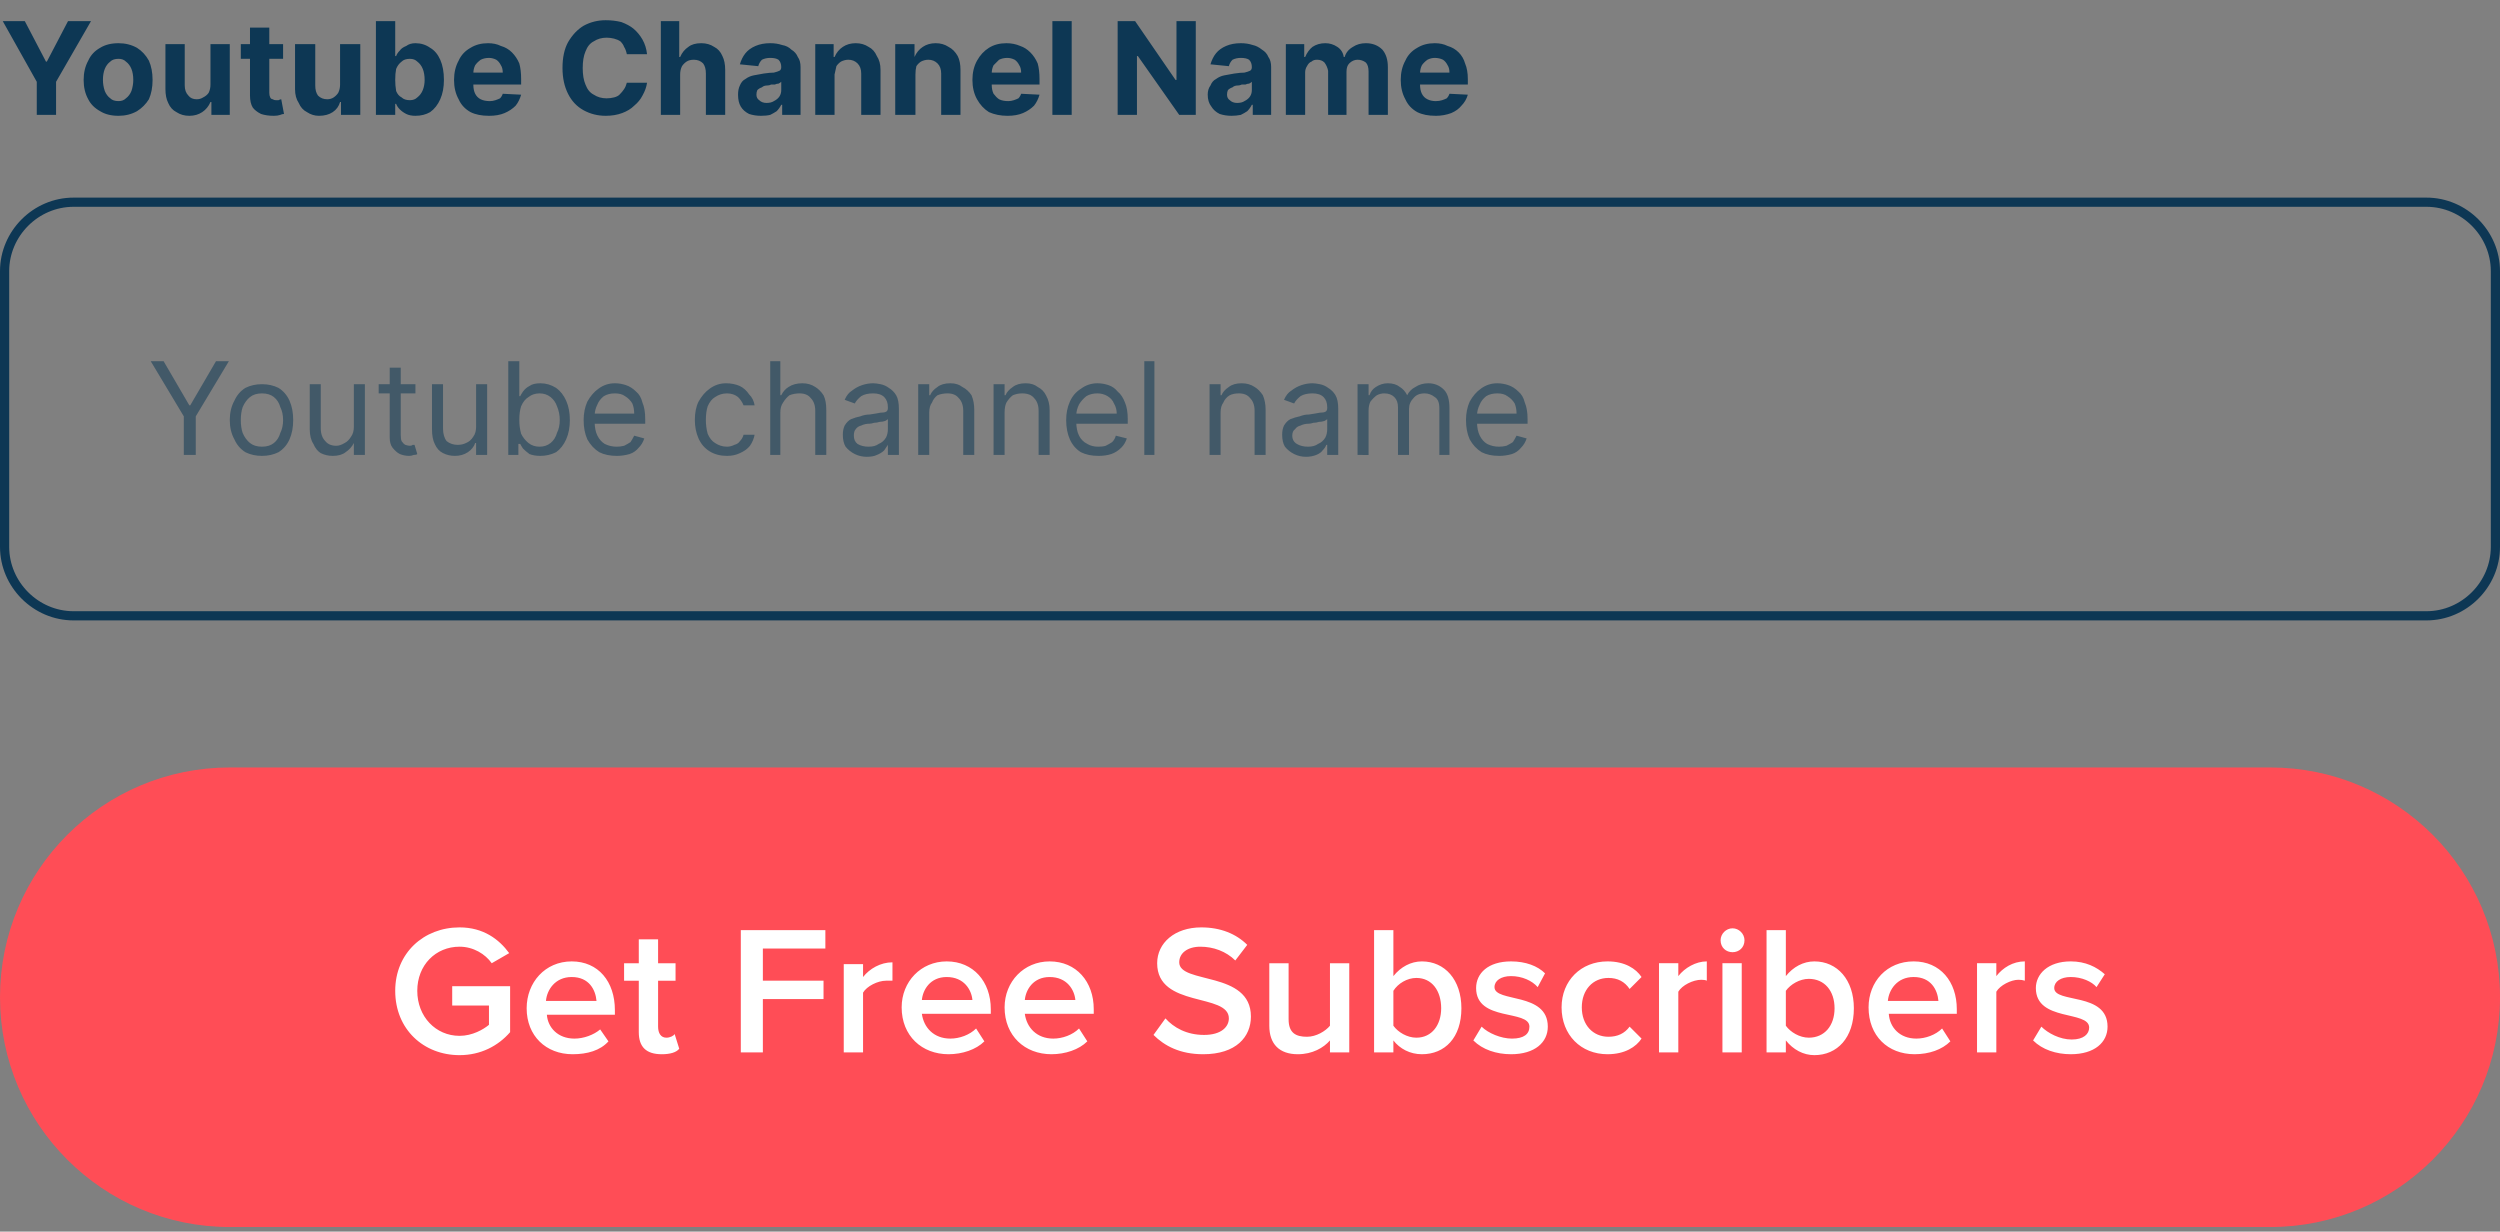
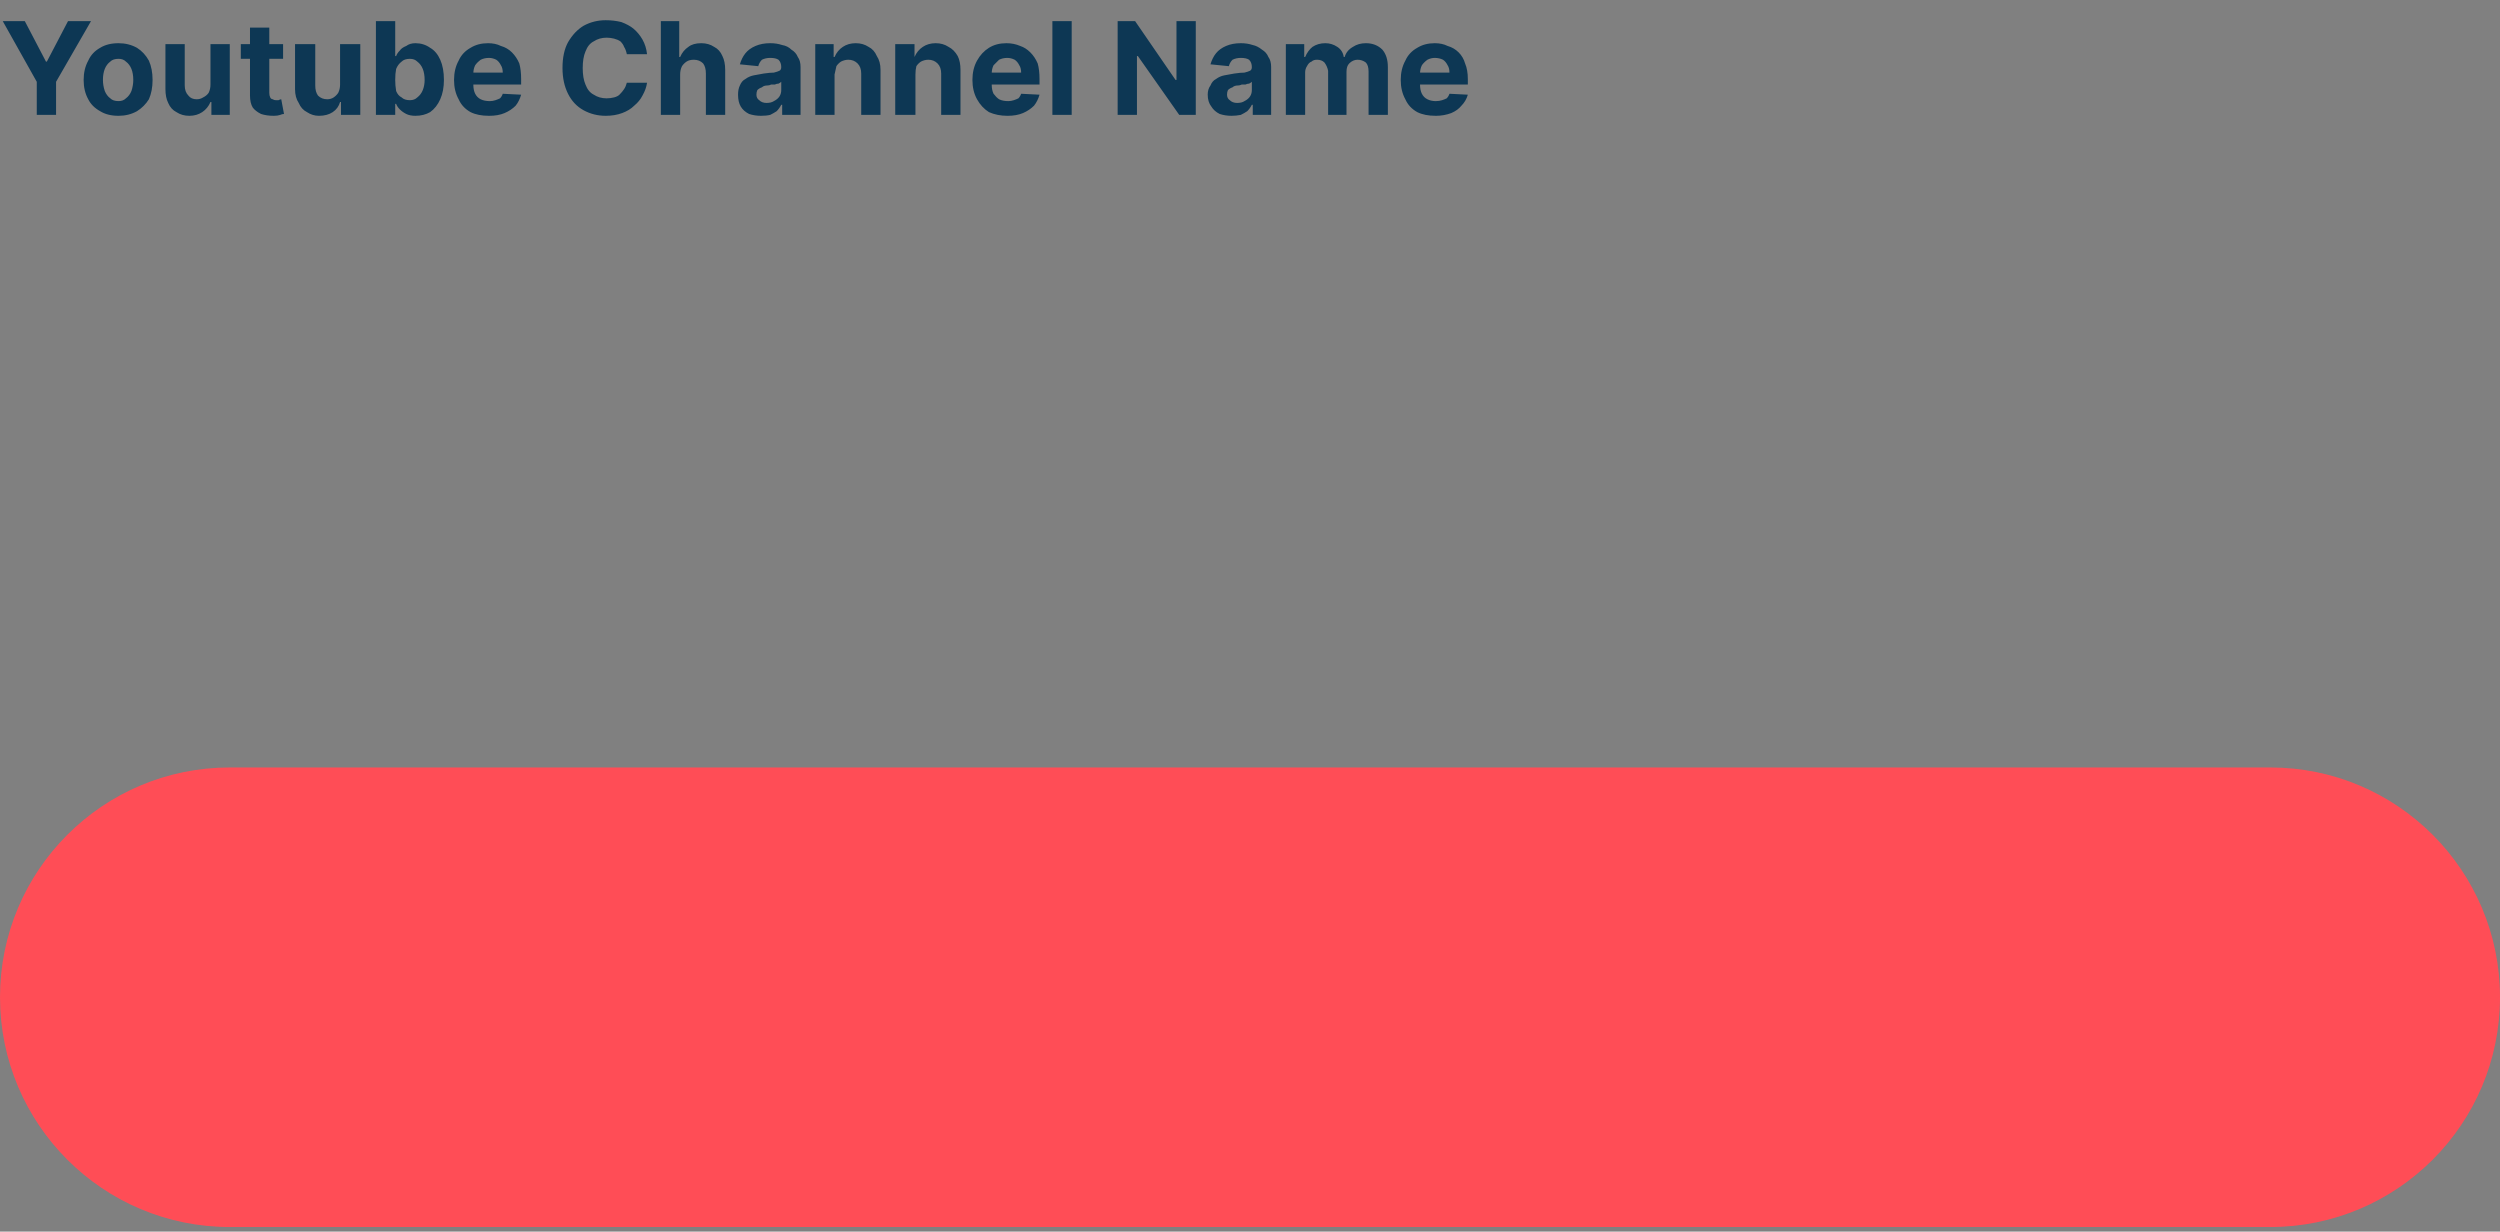
<svg xmlns="http://www.w3.org/2000/svg" version="1.2" viewBox="0 0 272 134" width="272" height="134">
  <rect x="0" y="0" width="272" height="134" fill="#808080" stroke="none" />
  <title>Frame 2085661122 (2)</title>
  <style>
		.s0 { fill: #0d3754 } 
		.s1 { fill: none;stroke: #0d3754 } 
		.s2 { opacity: .53;fill: #0d3754 } 
		.s3 { fill: #ff4d56 } 
		.s4 { fill: #ffffff } 
	</style>
  <path class="s0" d="m0.3 2.3h2.4l2.3 4.4h0.1l2.3-4.4h2.5l-3.8 6.6v3.6h-2.1v-3.6zm12.6 10.3q-1.2 0-2-0.5-0.9-0.5-1.3-1.3-0.5-0.9-0.5-2.1 0-1.2 0.5-2.1 0.4-0.9 1.3-1.4 0.8-0.5 2-0.5 1.1 0 2 0.5 0.8 0.5 1.3 1.4 0.4 0.9 0.4 2.1 0 1.2-0.4 2.1-0.5 0.8-1.3 1.3-0.9 0.5-2 0.5zm0-1.6q0.5 0 0.8-0.3 0.4-0.3 0.6-0.8 0.2-0.6 0.2-1.2 0-0.7-0.2-1.2-0.2-0.5-0.6-0.8-0.3-0.3-0.8-0.3-0.6 0-0.9 0.3-0.4 0.3-0.6 0.8-0.2 0.5-0.2 1.2 0 0.6 0.2 1.2 0.2 0.5 0.6 0.8 0.3 0.3 0.9 0.3zm10-1.8v-4.4h2.1v7.7h-2v-1.4h-0.1q-0.3 0.7-0.9 1.1-0.6 0.4-1.4 0.4-0.8 0-1.4-0.4-0.6-0.3-0.9-1-0.3-0.6-0.3-1.5v-4.9h2.1v4.5q0 0.7 0.4 1.1 0.3 0.4 0.9 0.4 0.4 0 0.7-0.2 0.4-0.2 0.6-0.5 0.2-0.4 0.2-0.9zm7.9-4.4v1.6h-4.6v-1.6zm-3.6-1.8h2.1v7.1q0 0.3 0.1 0.5 0.1 0.2 0.3 0.2 0.1 0.1 0.3 0.1 0.2 0 0.3 0 0.2-0.1 0.3-0.1l0.3 1.6q-0.2 0-0.4 0.1-0.3 0.1-0.7 0.1-0.8 0-1.4-0.2-0.6-0.3-0.9-0.7-0.3-0.5-0.3-1.3zm9.8 6.2v-4.4h2.2v7.7h-2.1v-1.4h-0.1q-0.2 0.7-0.8 1.1-0.6 0.4-1.5 0.4-0.7 0-1.3-0.4-0.6-0.3-0.9-1-0.4-0.6-0.4-1.5v-4.9h2.2v4.5q0 0.7 0.3 1.1 0.4 0.4 1 0.4 0.4 0 0.7-0.2 0.3-0.2 0.5-0.5 0.2-0.4 0.2-0.9zm3.9 3.3v-10.2h2.1v3.8h0.1q0.1-0.3 0.4-0.6 0.2-0.3 0.7-0.5 0.4-0.3 1-0.3 0.9 0 1.6 0.5 0.7 0.4 1.1 1.3 0.4 0.9 0.4 2.2 0 1.2-0.4 2.1-0.4 0.9-1.1 1.4-0.7 0.4-1.6 0.4-0.6 0-1-0.2-0.4-0.2-0.7-0.5-0.3-0.3-0.4-0.6h-0.1v1.2zm2.1-3.8q0 0.6 0.1 1.2 0.2 0.5 0.6 0.7 0.3 0.3 0.9 0.3 0.5 0 0.8-0.3 0.4-0.3 0.6-0.8 0.2-0.5 0.2-1.1 0-0.7-0.2-1.2-0.2-0.5-0.6-0.8-0.3-0.3-0.8-0.3-0.6 0-0.9 0.3-0.4 0.3-0.6 0.8-0.1 0.5-0.1 1.2zm10.2 3.9q-1.2 0-2-0.4-0.9-0.5-1.3-1.4-0.5-0.9-0.5-2.1 0-1.2 0.5-2.1 0.4-0.9 1.3-1.4 0.8-0.5 1.9-0.5 0.8 0 1.4 0.3 0.7 0.2 1.2 0.7 0.5 0.5 0.8 1.2 0.2 0.7 0.2 1.7v0.6h-6.4v-1.3h4.4q0-0.5-0.2-0.8-0.2-0.4-0.5-0.6-0.4-0.2-0.8-0.2-0.5 0-0.9 0.2-0.4 0.3-0.6 0.6-0.2 0.4-0.2 0.9v1.2q0 0.6 0.2 1 0.2 0.4 0.6 0.6 0.4 0.2 1 0.2 0.3 0 0.6-0.1 0.3-0.1 0.5-0.2 0.2-0.2 0.3-0.5l2 0.1q-0.2 0.7-0.6 1.2-0.5 0.5-1.2 0.8-0.7 0.3-1.7 0.3zm17.2-6.7h-2.2q-0.1-0.5-0.3-0.8-0.1-0.3-0.4-0.6-0.3-0.2-0.7-0.3-0.4-0.1-0.8-0.1-0.8 0-1.4 0.4-0.6 0.3-0.9 1.1-0.3 0.7-0.3 1.8 0 1.1 0.3 1.8 0.3 0.8 0.9 1.1 0.6 0.4 1.4 0.4 0.4 0 0.8-0.1 0.4-0.1 0.6-0.3 0.3-0.3 0.5-0.6 0.2-0.3 0.3-0.7h2.2q-0.1 0.7-0.5 1.4-0.3 0.6-0.9 1.1-0.5 0.5-1.3 0.8-0.8 0.3-1.8 0.3-1.3 0-2.4-0.6-1.1-0.6-1.7-1.8-0.6-1.2-0.6-2.8 0-1.7 0.6-2.8 0.7-1.2 1.7-1.8 1.1-0.6 2.4-0.6 0.9 0 1.7 0.2 0.8 0.3 1.3 0.7 0.6 0.5 1 1.2 0.4 0.7 0.5 1.6zm3.6 2.2v4.4h-2.1v-10.2h2v3.9h0.1q0.3-0.7 0.9-1.1 0.5-0.4 1.4-0.4 0.8 0 1.4 0.4 0.6 0.3 0.9 1 0.3 0.6 0.3 1.5v4.9h-2.1v-4.5q0-0.7-0.3-1.1-0.4-0.4-1-0.4-0.5 0-0.8 0.2-0.3 0.2-0.5 0.5-0.2 0.4-0.2 0.9zm8.8 4.5q-0.7 0-1.3-0.2-0.6-0.3-0.9-0.8-0.3-0.5-0.3-1.3 0-0.6 0.2-1 0.2-0.5 0.6-0.7 0.4-0.3 0.9-0.4 0.6-0.1 1.1-0.2 0.7-0.1 1.1-0.1 0.4-0.1 0.6-0.2 0.2-0.1 0.2-0.4 0-0.5-0.3-0.8-0.3-0.2-0.9-0.2-0.5 0-0.9 0.2-0.3 0.3-0.4 0.7l-2-0.2q0.2-0.7 0.6-1.2 0.4-0.5 1.1-0.8 0.7-0.3 1.6-0.3 0.7 0 1.3 0.2 0.6 0.1 1 0.5 0.5 0.3 0.7 0.8 0.3 0.4 0.3 1.1v5.2h-2v-1.1h-0.1q-0.2 0.4-0.5 0.7-0.3 0.2-0.7 0.4-0.4 0.1-1 0.1zm0.6-1.4q0.5 0 0.8-0.2 0.4-0.2 0.6-0.5 0.2-0.3 0.2-0.7v-0.9q-0.1 0.1-0.3 0.2-0.2 0-0.4 0.1-0.2 0-0.4 0-0.2 0.1-0.4 0.1-0.4 0-0.6 0.2-0.3 0.1-0.5 0.3-0.1 0.2-0.1 0.5 0 0.4 0.3 0.6 0.3 0.3 0.8 0.3zm7.4-3.1v4.4h-2.1v-7.7h2v1.4h0.1q0.3-0.7 0.9-1.1 0.6-0.4 1.4-0.4 0.8 0 1.4 0.4 0.6 0.3 0.9 1 0.4 0.6 0.4 1.5v4.9h-2.1v-4.5q0-0.7-0.4-1.1-0.4-0.4-1-0.4-0.4 0-0.8 0.2-0.3 0.2-0.5 0.5-0.1 0.4-0.2 0.9zm8.8 0v4.4h-2.2v-7.7h2.1v1.4q0.3-0.7 0.9-1.1 0.6-0.4 1.4-0.4 0.8 0 1.4 0.4 0.6 0.3 1 1 0.3 0.6 0.3 1.5v4.9h-2.1v-4.5q0-0.7-0.4-1.1-0.4-0.4-1-0.4-0.4 0-0.8 0.2-0.3 0.2-0.5 0.5-0.1 0.4-0.1 0.9zm10 4.5q-1.1 0-2-0.4-0.8-0.5-1.3-1.4-0.5-0.9-0.5-2.1 0-1.2 0.5-2.1 0.5-0.9 1.3-1.4 0.8-0.5 1.9-0.5 0.8 0 1.5 0.3 0.6 0.2 1.1 0.7 0.5 0.5 0.8 1.2 0.2 0.7 0.2 1.7v0.6h-6.4v-1.3h4.4q0-0.5-0.2-0.8-0.2-0.4-0.5-0.6-0.4-0.2-0.8-0.2-0.5 0-0.9 0.2-0.3 0.3-0.6 0.6-0.2 0.4-0.2 0.9v1.2q0 0.6 0.2 1 0.3 0.4 0.6 0.6 0.4 0.2 1 0.2 0.3 0 0.6-0.1 0.3-0.1 0.5-0.2 0.2-0.2 0.3-0.5l2 0.1q-0.2 0.7-0.6 1.2-0.5 0.5-1.2 0.8-0.7 0.3-1.7 0.3zm7-10.3v10.2h-2.1v-10.2zm13.5 0v10.2h-1.8l-4.5-6.4h-0.1v6.4h-2.1v-10.2h1.9l4.4 6.4h0.1v-6.4zm3.9 10.3q-0.7 0-1.3-0.2-0.6-0.3-0.9-0.8-0.4-0.5-0.4-1.3 0-0.6 0.3-1 0.2-0.5 0.6-0.7 0.4-0.3 0.9-0.4 0.5-0.1 1.1-0.2 0.7-0.1 1.1-0.1 0.4-0.1 0.6-0.2 0.2-0.1 0.2-0.4 0-0.5-0.3-0.8-0.3-0.2-0.9-0.2-0.5 0-0.9 0.2-0.3 0.3-0.4 0.7l-2-0.2q0.2-0.7 0.6-1.2 0.4-0.5 1.1-0.8 0.7-0.3 1.6-0.3 0.7 0 1.3 0.2 0.5 0.1 1 0.5 0.5 0.3 0.7 0.8 0.3 0.4 0.3 1.1v5.2h-2v-1.1h-0.1q-0.2 0.4-0.5 0.7-0.3 0.2-0.7 0.4-0.5 0.1-1 0.1zm0.6-1.4q0.5 0 0.8-0.2 0.4-0.2 0.6-0.5 0.2-0.3 0.2-0.7v-0.9q-0.1 0.1-0.3 0.2-0.2 0-0.4 0.1-0.2 0-0.4 0-0.2 0.1-0.4 0.1-0.4 0-0.6 0.2-0.3 0.1-0.5 0.3-0.1 0.2-0.1 0.5 0 0.4 0.3 0.6 0.3 0.3 0.8 0.3zm5.3 1.3v-7.7h2v1.4h0.1q0.3-0.7 0.8-1.1 0.6-0.4 1.4-0.4 0.7 0 1.3 0.4 0.6 0.4 0.7 1.1h0.1q0.2-0.7 0.9-1.1 0.6-0.4 1.4-0.4 1.1 0 1.8 0.7 0.6 0.7 0.6 1.9v5.2h-2.1v-4.7q0-0.7-0.3-1-0.4-0.3-0.9-0.3-0.5 0-0.9 0.4-0.3 0.3-0.3 0.9v4.7h-2v-4.8q-0.1-0.5-0.4-0.9-0.3-0.3-0.8-0.3-0.4 0-0.6 0.2-0.3 0.1-0.5 0.5-0.2 0.3-0.2 0.7v4.6zm16.3 0.1q-1.2 0-2-0.4-0.9-0.5-1.3-1.4-0.5-0.9-0.5-2.1 0-1.2 0.5-2.1 0.4-0.9 1.3-1.4 0.8-0.5 1.9-0.5 0.8 0 1.4 0.3 0.7 0.2 1.2 0.7 0.5 0.5 0.7 1.2 0.3 0.7 0.3 1.7v0.6h-6.4v-1.3h4.4q0-0.5-0.2-0.8-0.2-0.4-0.5-0.6-0.4-0.2-0.9-0.2-0.4 0-0.8 0.2-0.4 0.3-0.6 0.6-0.2 0.4-0.2 0.9v1.2q0 0.6 0.2 1 0.2 0.4 0.6 0.6 0.4 0.2 0.9 0.2 0.4 0 0.7-0.1 0.3-0.1 0.5-0.2 0.2-0.2 0.3-0.5l2 0.1q-0.2 0.7-0.7 1.2-0.4 0.5-1.1 0.8-0.8 0.3-1.7 0.3z" />
-   <path fill-rule="evenodd" class="s1" d="m8 22h256c4.1 0 7.5 3.4 7.5 7.5v30c0 4.1-3.4 7.5-7.5 7.5h-256c-4.1 0-7.5-3.4-7.5-7.5v-30c0-4.1 3.4-7.5 7.5-7.5z" />
-   <path class="s2" d="m16.4 39.3h1.4l2.8 4.8h0.1l2.8-4.8h1.4l-3.6 6v4.2h-1.3v-4.2zm12.1 10.3q-1 0-1.8-0.4-0.8-0.5-1.2-1.4-0.5-0.9-0.5-2.1 0-1.2 0.5-2.1 0.4-0.9 1.2-1.4 0.8-0.4 1.8-0.4 1 0 1.8 0.4 0.8 0.5 1.2 1.4 0.4 0.9 0.4 2.1 0 1.2-0.4 2.1-0.4 0.9-1.2 1.4-0.8 0.4-1.8 0.4zm0-1q0.8 0 1.3-0.4 0.5-0.4 0.7-1.1 0.3-0.6 0.3-1.4 0-0.8-0.3-1.4-0.2-0.7-0.7-1.1-0.5-0.4-1.3-0.4-0.8 0-1.3 0.4-0.5 0.4-0.8 1.1-0.2 0.6-0.2 1.4 0 0.8 0.2 1.4 0.3 0.7 0.8 1.1 0.5 0.4 1.3 0.4zm10-2.2v-4.6h1.2v7.7h-1.2v-1.3q-0.3 0.6-0.9 1-0.5 0.4-1.4 0.4-0.7 0-1.3-0.3-0.5-0.3-0.8-1-0.4-0.6-0.4-1.6v-4.9h1.2v4.8q0 0.9 0.5 1.4 0.4 0.5 1.2 0.5 0.4 0 0.9-0.3 0.4-0.2 0.7-0.7 0.3-0.4 0.3-1.1zm6.7-4.6v1h-4v-1zm-2.8-1.8h1.2v7.3q0 0.5 0.1 0.7 0.2 0.3 0.4 0.4 0.3 0.1 0.5 0.1 0.2 0 0.3-0.1 0.2 0 0.2 0l0.3 1q-0.1 0.1-0.4 0.1-0.2 0.1-0.5 0.1-0.5 0-1-0.2-0.4-0.2-0.8-0.7-0.3-0.4-0.3-1.1zm9.4 6.4v-4.6h1.2v7.7h-1.2v-1.3h-0.1q-0.2 0.6-0.8 1-0.6 0.4-1.4 0.4-0.7 0-1.3-0.3-0.6-0.3-0.9-1-0.3-0.6-0.3-1.6v-4.9h1.2v4.8q0 0.9 0.4 1.4 0.5 0.4 1.2 0.4 0.5 0 0.9-0.2 0.5-0.2 0.8-0.7 0.3-0.4 0.3-1.1zm3.5 3.1v-10.2h1.2v3.8h0.1q0.1-0.2 0.3-0.5 0.3-0.4 0.7-0.6 0.4-0.3 1.2-0.3 0.9 0 1.7 0.5 0.7 0.5 1.1 1.4 0.4 0.9 0.4 2.1 0 1.2-0.4 2.1-0.4 0.9-1.1 1.4-0.8 0.4-1.7 0.4-0.7 0-1.2-0.2-0.4-0.3-0.7-0.6-0.2-0.3-0.3-0.5h-0.2v1.2zm1.2-3.8q0 0.8 0.2 1.5 0.3 0.6 0.8 1 0.5 0.4 1.2 0.4 0.7 0 1.2-0.4 0.5-0.4 0.7-1.1 0.3-0.6 0.3-1.4 0-0.8-0.3-1.5-0.2-0.6-0.7-1-0.5-0.4-1.2-0.4-0.7 0-1.2 0.4-0.5 0.3-0.8 1-0.2 0.6-0.2 1.5zm10.6 3.9q-1.1 0-1.9-0.4-0.8-0.5-1.3-1.4-0.4-0.9-0.4-2.1 0-1.1 0.4-2 0.5-0.9 1.2-1.4 0.8-0.6 1.8-0.6 0.6 0 1.2 0.2 0.6 0.2 1.1 0.7 0.5 0.4 0.7 1.2 0.3 0.7 0.3 1.8v0.5h-5.9v-1.1h4.7q0-0.6-0.2-1.1-0.3-0.5-0.8-0.8-0.4-0.3-1.1-0.3-0.7 0-1.2 0.3-0.5 0.4-0.7 0.9-0.3 0.6-0.3 1.2v0.7q0 0.9 0.3 1.5 0.3 0.6 0.8 0.9 0.6 0.3 1.3 0.3 0.4 0 0.8-0.1 0.4-0.2 0.7-0.4 0.2-0.3 0.4-0.7l1.1 0.3q-0.2 0.6-0.6 1-0.4 0.5-1 0.7-0.7 0.2-1.4 0.2zm12 0q-1.1 0-1.9-0.5-0.8-0.5-1.2-1.4-0.4-0.9-0.4-2 0-1.2 0.4-2 0.5-0.9 1.2-1.4 0.8-0.6 1.8-0.6 0.8 0 1.5 0.3 0.6 0.3 1 0.9 0.5 0.5 0.6 1.2h-1.2q-0.2-0.5-0.6-0.9-0.5-0.4-1.2-0.4-0.7 0-1.3 0.4-0.5 0.3-0.8 1-0.2 0.6-0.2 1.5 0 0.8 0.2 1.5 0.3 0.7 0.8 1 0.6 0.4 1.3 0.4 0.4 0 0.8-0.2 0.4-0.1 0.6-0.4 0.3-0.3 0.4-0.7h1.2q-0.1 0.6-0.5 1.2-0.4 0.5-1.1 0.8-0.6 0.3-1.4 0.3zm5.8-4.7v4.6h-1.1v-10.2h1.1v3.7h0.1q0.3-0.6 0.8-0.9 0.6-0.4 1.5-0.4 0.8 0 1.4 0.4 0.5 0.3 0.9 0.9 0.3 0.6 0.3 1.6v4.9h-1.2v-4.8q0-0.9-0.5-1.4-0.4-0.5-1.2-0.5-0.6 0-1.1 0.2-0.4 0.3-0.7 0.8-0.3 0.4-0.3 1.1zm9.4 4.8q-0.7 0-1.3-0.3-0.6-0.3-1-0.8-0.3-0.5-0.3-1.3 0-0.6 0.2-1 0.3-0.5 0.7-0.7 0.5-0.2 1-0.3 0.5-0.2 1-0.2 0.7-0.1 1.2-0.2 0.4 0 0.6-0.1 0.2-0.1 0.2-0.4v-0.1q0-0.7-0.4-1.1-0.4-0.4-1.2-0.4-0.8 0-1.3 0.3-0.5 0.4-0.7 0.8l-1.1-0.4q0.3-0.7 0.8-1 0.5-0.4 1.1-0.6 0.6-0.2 1.2-0.2 0.3 0 0.8 0.1 0.5 0.1 0.9 0.4 0.5 0.3 0.8 0.8 0.3 0.5 0.3 1.5v5h-1.2v-1.1q-0.2 0.3-0.4 0.6-0.3 0.3-0.8 0.5-0.4 0.2-1.1 0.2zm0.2-1.1q0.7 0 1.1-0.3 0.5-0.2 0.8-0.7 0.2-0.4 0.2-0.9v-1.1q-0.1 0.1-0.3 0.2-0.3 0.1-0.6 0.1-0.3 0.1-0.6 0.1-0.3 0.1-0.5 0.1-0.5 0-0.9 0.2-0.4 0.1-0.6 0.4-0.2 0.2-0.2 0.7 0 0.6 0.4 0.9 0.5 0.3 1.2 0.3zm6.6-3.7v4.6h-1.2v-7.7h1.2v1.2h0.1q0.2-0.5 0.8-0.9 0.5-0.4 1.4-0.4 0.8 0 1.3 0.4 0.6 0.3 1 0.9 0.3 0.7 0.3 1.6v4.9h-1.2v-4.8q0-0.9-0.5-1.4-0.4-0.5-1.2-0.5-0.6 0-1.1 0.2-0.4 0.3-0.6 0.8-0.3 0.4-0.3 1.1zm8.2 0v4.6h-1.2v-7.7h1.2v1.2h0.1q0.2-0.5 0.8-0.9 0.5-0.4 1.4-0.4 0.8 0 1.3 0.4 0.6 0.3 0.9 0.9 0.4 0.7 0.4 1.6v4.9h-1.2v-4.8q0-0.9-0.5-1.4-0.4-0.5-1.3-0.5-0.5 0-1 0.2-0.4 0.3-0.7 0.8-0.2 0.4-0.2 1.1zm10.2 4.7q-1.1 0-1.9-0.4-0.8-0.5-1.2-1.4-0.4-0.9-0.4-2.1 0-1.1 0.4-2 0.4-0.9 1.2-1.4 0.8-0.6 1.8-0.6 0.6 0 1.2 0.2 0.6 0.2 1 0.7 0.5 0.4 0.8 1.2 0.3 0.7 0.3 1.8v0.5h-5.9v-1.1h4.7q0-0.6-0.3-1.1-0.2-0.5-0.7-0.8-0.5-0.3-1.1-0.3-0.7 0-1.2 0.3-0.5 0.4-0.8 0.9-0.3 0.6-0.3 1.2v0.7q0 0.9 0.3 1.5 0.3 0.6 0.9 0.9 0.5 0.3 1.2 0.3 0.5 0 0.8-0.1 0.4-0.2 0.7-0.4 0.3-0.3 0.4-0.7l1.2 0.3q-0.2 0.6-0.6 1-0.5 0.5-1.1 0.7-0.6 0.2-1.4 0.2zm6.1-10.3v10.2h-1.1v-10.2zm7.2 5.6v4.6h-1.2v-7.7h1.2v1.2h0.1q0.2-0.5 0.8-0.9 0.5-0.4 1.4-0.4 0.8 0 1.4 0.4 0.5 0.3 0.9 0.9 0.3 0.7 0.3 1.6v4.9h-1.2v-4.8q0-0.9-0.5-1.4-0.4-0.5-1.2-0.5-0.6 0-1 0.2-0.5 0.3-0.7 0.8-0.3 0.4-0.3 1.1zm9.3 4.8q-0.7 0-1.3-0.3-0.6-0.3-1-0.8-0.3-0.5-0.3-1.3 0-0.6 0.2-1 0.3-0.5 0.7-0.7 0.5-0.2 1-0.3 0.5-0.2 1-0.2 0.7-0.1 1.2-0.2 0.4 0 0.6-0.1 0.2-0.1 0.2-0.4v-0.1q0-0.7-0.4-1.1-0.4-0.4-1.2-0.4-0.8 0-1.3 0.3-0.5 0.4-0.7 0.8l-1.1-0.4q0.3-0.7 0.8-1 0.5-0.4 1.1-0.6 0.6-0.2 1.2-0.2 0.3 0 0.8 0.1 0.5 0.1 0.9 0.4 0.5 0.3 0.8 0.8 0.3 0.5 0.3 1.5v5h-1.2v-1.1h-0.1q-0.1 0.3-0.4 0.6-0.2 0.3-0.7 0.5-0.5 0.2-1.1 0.2zm0.2-1.1q0.7 0 1.1-0.3 0.5-0.2 0.8-0.7 0.2-0.4 0.2-0.9v-1.1q-0.1 0.1-0.3 0.2-0.3 0.1-0.6 0.1-0.3 0.1-0.6 0.1-0.3 0.1-0.5 0.1-0.5 0-0.9 0.2-0.4 0.1-0.6 0.4-0.3 0.2-0.3 0.7 0 0.6 0.5 0.9 0.5 0.3 1.2 0.3zm5.4 0.9v-7.7h1.2v1.2h0.1q0.2-0.6 0.7-0.9 0.6-0.4 1.3-0.4 0.8 0 1.3 0.4 0.5 0.3 0.8 0.9 0.3-0.6 0.9-0.9 0.6-0.4 1.4-0.4 1 0 1.7 0.7 0.6 0.6 0.6 2v5.1h-1.1v-5.1q0-0.9-0.5-1.2-0.5-0.4-1.1-0.4-0.8 0-1.2 0.5-0.5 0.5-0.5 1.2v5h-1.2v-5.2q0-0.7-0.4-1.1-0.4-0.4-1.1-0.4-0.4 0-0.8 0.2-0.4 0.3-0.7 0.7-0.2 0.4-0.2 1v4.8zm15.4 0.1q-1.1 0-1.9-0.4-0.8-0.5-1.3-1.4-0.4-0.9-0.4-2.1 0-1.1 0.4-2 0.5-0.9 1.2-1.4 0.8-0.6 1.8-0.6 0.6 0 1.2 0.2 0.6 0.2 1.1 0.7 0.5 0.4 0.7 1.2 0.3 0.7 0.3 1.8v0.5h-5.9v-1.1h4.7q0-0.6-0.2-1.1-0.3-0.5-0.8-0.8-0.4-0.3-1.1-0.3-0.7 0-1.2 0.3-0.5 0.4-0.7 0.9-0.3 0.6-0.3 1.2v0.7q0 0.9 0.3 1.5 0.3 0.6 0.8 0.9 0.6 0.3 1.3 0.3 0.4 0 0.8-0.1 0.4-0.2 0.7-0.4 0.2-0.3 0.4-0.7l1.1 0.3q-0.2 0.6-0.6 1-0.4 0.5-1 0.7-0.7 0.2-1.4 0.2z" />
  <path fill-rule="evenodd" class="s3" d="m25 83.5h222c13.8 0 25 11.2 25 25 0 13.8-11.2 25-25 25h-222c-13.8 0-25-11.2-25-25 0-13.8 11.2-25 25-25z" />
-   <path class="s4" d="m50 114.8c-3.9 0-7-2.8-7-7 0-4.1 3.1-6.9 7-6.9 2.6 0 4.3 1.3 5.4 2.8l-1.9 1.1c-0.7-1-2-1.8-3.5-1.8-2.6 0-4.6 2-4.6 4.8 0 2.8 2 4.9 4.6 4.9 1.4 0 2.6-0.7 3.2-1.2v-2.1h-4v-2.1h6.3v5c-1.3 1.5-3.2 2.5-5.5 2.5zm12.3-0.1c-2.9 0-5-2-5-5 0-2.8 2-5.1 4.9-5.1 2.9 0 4.7 2.2 4.7 5.3v0.5h-7.4c0.1 1.4 1.2 2.6 3 2.6 1 0 2.1-0.4 2.8-1l0.9 1.3c-0.9 1-2.3 1.4-3.9 1.4zm2.6-5.8c-0.1-1.2-0.8-2.6-2.7-2.6-1.8 0-2.7 1.4-2.8 2.6zm7.1 5.8c-1.7 0-2.5-0.8-2.5-2.4v-5.6h-1.6v-1.9h1.6v-2.6h2.1v2.6h1.9v1.9h-1.9v5c0 0.7 0.3 1.2 0.9 1.2 0.4 0 0.8-0.2 0.9-0.4l0.5 1.6c-0.3 0.4-1 0.6-1.9 0.6zm11-0.2h-2.4v-13.3h9.2v2h-6.8v3.5h6.6v2h-6.6zm10.9 0h-2.1v-9.6h2.1v1.4c0.7-0.9 1.9-1.6 3.2-1.6v2q-0.3 0-0.7 0c-0.9 0-2.1 0.6-2.5 1.3zm9.3 0.2c-2.9 0-5.1-2-5.1-5.1 0-2.8 2.1-5 4.9-5 2.9 0 4.8 2.2 4.8 5.2v0.5h-7.5c0.2 1.5 1.3 2.7 3.1 2.7 1 0 2.1-0.4 2.8-1.1l0.9 1.4c-0.9 0.9-2.4 1.4-3.9 1.4zm2.6-5.9c-0.1-1.1-0.9-2.5-2.8-2.5-1.8 0-2.6 1.4-2.7 2.5zm8.6 5.9c-2.9 0-5.1-2-5.1-5.1 0-2.8 2.1-5 4.9-5 2.9 0 4.8 2.2 4.8 5.2v0.5h-7.5c0.2 1.5 1.3 2.7 3.1 2.7 1 0 2.1-0.4 2.8-1.1l0.9 1.4c-0.9 0.9-2.4 1.4-3.9 1.4zm2.6-5.9c-0.1-1.1-0.9-2.5-2.8-2.5-1.8 0-2.6 1.4-2.7 2.5zm13.9 5.9c-2.5 0-4.2-0.9-5.4-2.1l1.3-1.8c0.9 1 2.3 1.8 4.2 1.8 1.9 0 2.7-0.9 2.7-1.8 0-2.8-7.8-1.1-7.8-6 0-2.2 1.9-3.9 4.8-3.9 2.1 0 3.8 0.7 5 1.9l-1.3 1.7c-1-1-2.4-1.5-3.8-1.5-1.4 0-2.3 0.7-2.3 1.7 0 2.4 7.8 0.9 7.8 5.9 0 2.2-1.6 4.1-5.2 4.1zm15.9-0.2h-2.1v-1.3c-0.7 0.8-1.9 1.5-3.5 1.5-2 0-3.1-1.1-3.1-3.1v-6.8h2.1v6.1c0 1.5 0.8 1.9 2 1.9 1 0 2-0.6 2.5-1.2v-6.8h2.1zm4.8 0h-2.1v-13.3h2.1v5c0.8-1 1.9-1.6 3.1-1.6 2.5 0 4.3 2 4.3 5.1 0 3.2-1.8 5-4.3 5-1.3 0-2.4-0.6-3.1-1.5zm0-2.9c0.5 0.7 1.5 1.3 2.5 1.3 1.7 0 2.7-1.4 2.7-3.2 0-1.9-1-3.3-2.7-3.3-1 0-2 0.6-2.5 1.4zm12.8 3.1c-1.6 0-3.1-0.5-4.1-1.5l0.9-1.5c0.7 0.7 2.1 1.3 3.3 1.3 1.3 0 1.9-0.5 1.9-1.3 0-1.9-5.8-0.5-5.8-4.2 0-1.6 1.3-2.9 3.8-2.9 1.6 0 2.9 0.5 3.7 1.3l-0.8 1.5c-0.6-0.7-1.7-1.2-2.9-1.2-1.1 0-1.8 0.5-1.8 1.2 0 1.7 5.8 0.5 5.8 4.3 0 1.7-1.4 3-4 3zm10.5 0c-2.9 0-5-2.1-5-5.1 0-2.9 2.1-5 5-5 1.9 0 3.1 0.8 3.7 1.7l-1.3 1.3q-0.8-1.2-2.3-1.2c-1.7 0-2.9 1.3-2.9 3.2 0 1.9 1.2 3.2 2.9 3.2q1.5 0 2.3-1.1l1.3 1.3c-0.6 0.9-1.8 1.7-3.7 1.7zm7.7-0.2h-2.1v-9.7h2.1v1.4c0.7-0.9 1.9-1.6 3.1-1.6v2.1q-0.2-0.1-0.6-0.1c-0.9 0-2.1 0.6-2.5 1.3zm5.9-10.9c-0.7 0-1.3-0.5-1.3-1.3 0-0.7 0.6-1.3 1.3-1.3 0.7 0 1.3 0.6 1.3 1.3 0 0.8-0.6 1.3-1.3 1.3zm1 10.9h-2.1v-9.7h2.1zm4.8 0h-2.1v-13.3h2.1v5c0.8-1 1.9-1.6 3.1-1.6 2.5 0 4.3 2 4.3 5.1 0 3.2-1.8 5.1-4.3 5.1-1.2 0-2.3-0.6-3.1-1.6zm0-2.9c0.5 0.7 1.5 1.3 2.5 1.3 1.7 0 2.8-1.3 2.8-3.2 0-1.9-1.1-3.2-2.8-3.2-1 0-2 0.6-2.5 1.3zm14 3.1c-2.9 0-5-2-5-5.1 0-2.8 2-5 4.9-5 2.9 0 4.7 2.2 4.7 5.2v0.5h-7.4c0.1 1.5 1.2 2.7 3 2.7 1 0 2.1-0.4 2.8-1.1l0.9 1.4c-0.9 0.9-2.3 1.4-3.9 1.4zm2.6-5.8c-0.1-1.2-0.8-2.6-2.7-2.6-1.8 0-2.7 1.4-2.8 2.6zm6.3 5.6h-2.1v-9.7h2.1v1.4c0.7-0.9 1.8-1.6 3.1-1.6v2.1q-0.3-0.1-0.7-0.1c-0.8 0-2 0.6-2.4 1.3zm8.1 0.2c-1.6 0-3.1-0.5-4.1-1.5l0.9-1.5c0.7 0.7 2 1.4 3.3 1.4 1.3 0 1.9-0.6 1.9-1.3 0-1.9-5.8-0.6-5.8-4.3 0-1.5 1.3-2.9 3.8-2.9 1.6 0 2.8 0.6 3.7 1.4l-0.9 1.4c-0.5-0.6-1.6-1.1-2.8-1.1-1.1 0-1.8 0.5-1.8 1.2 0 1.7 5.8 0.4 5.8 4.2 0 1.7-1.4 3-4 3z" />
</svg>